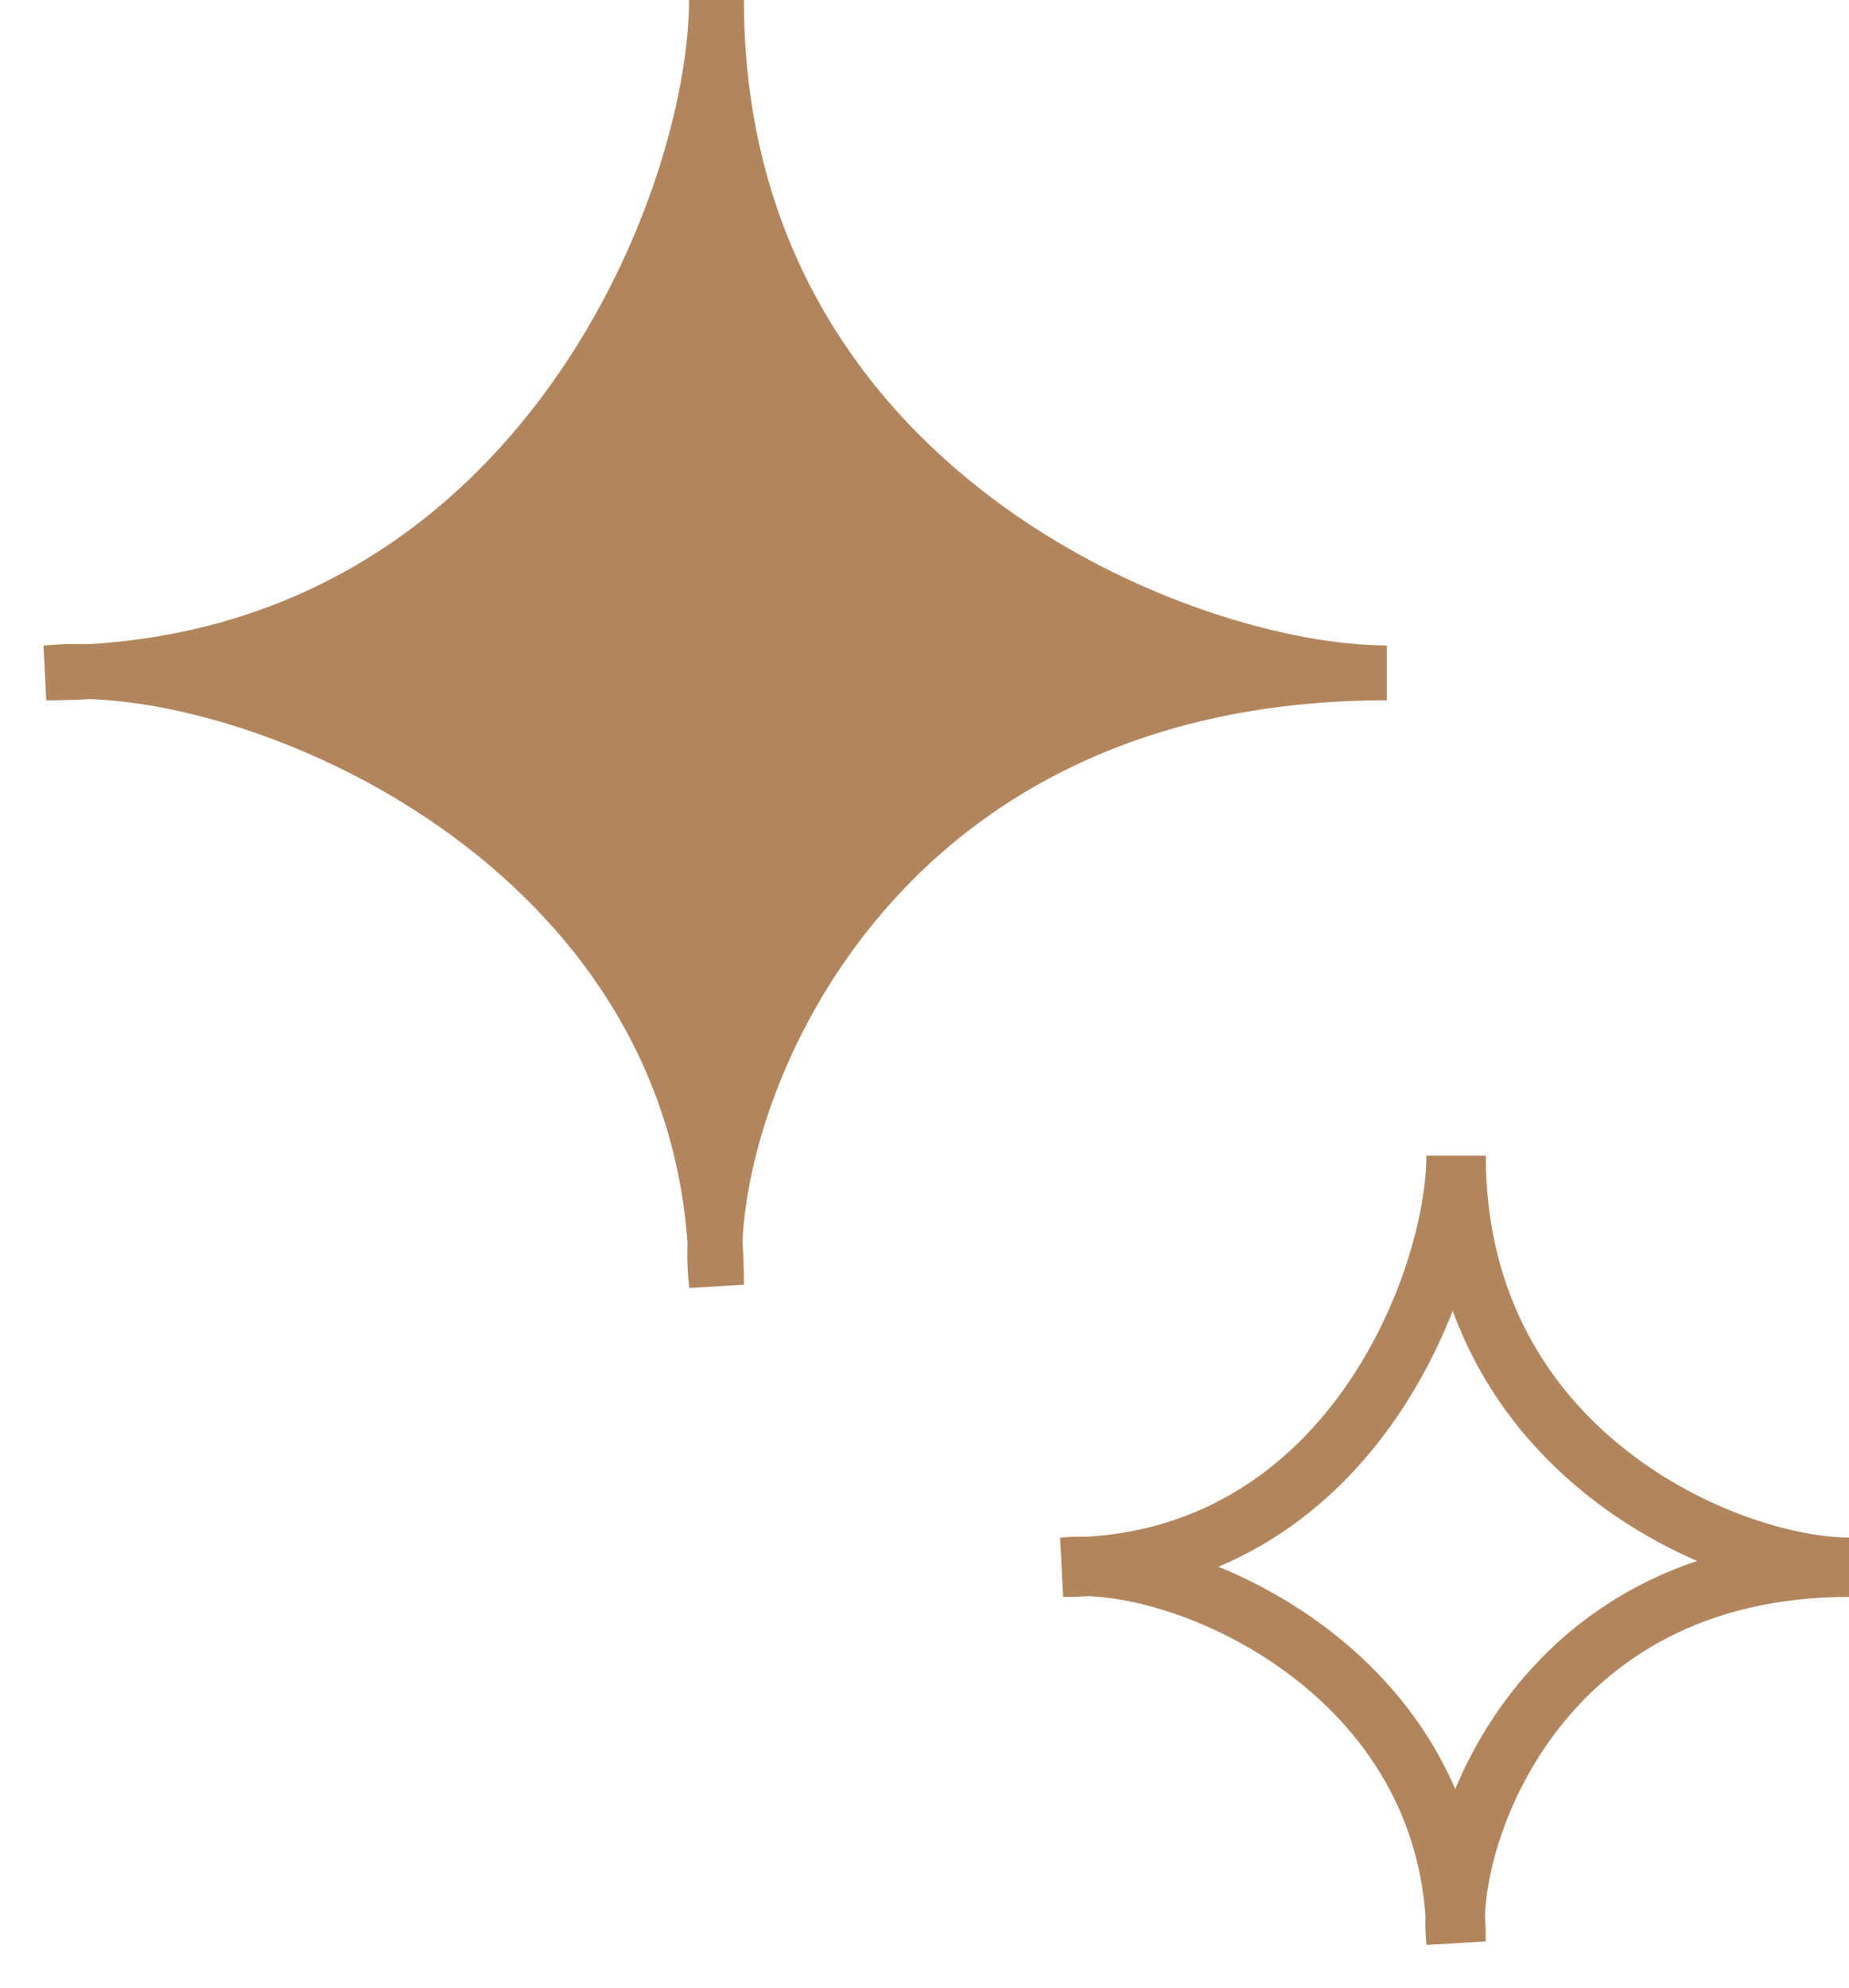
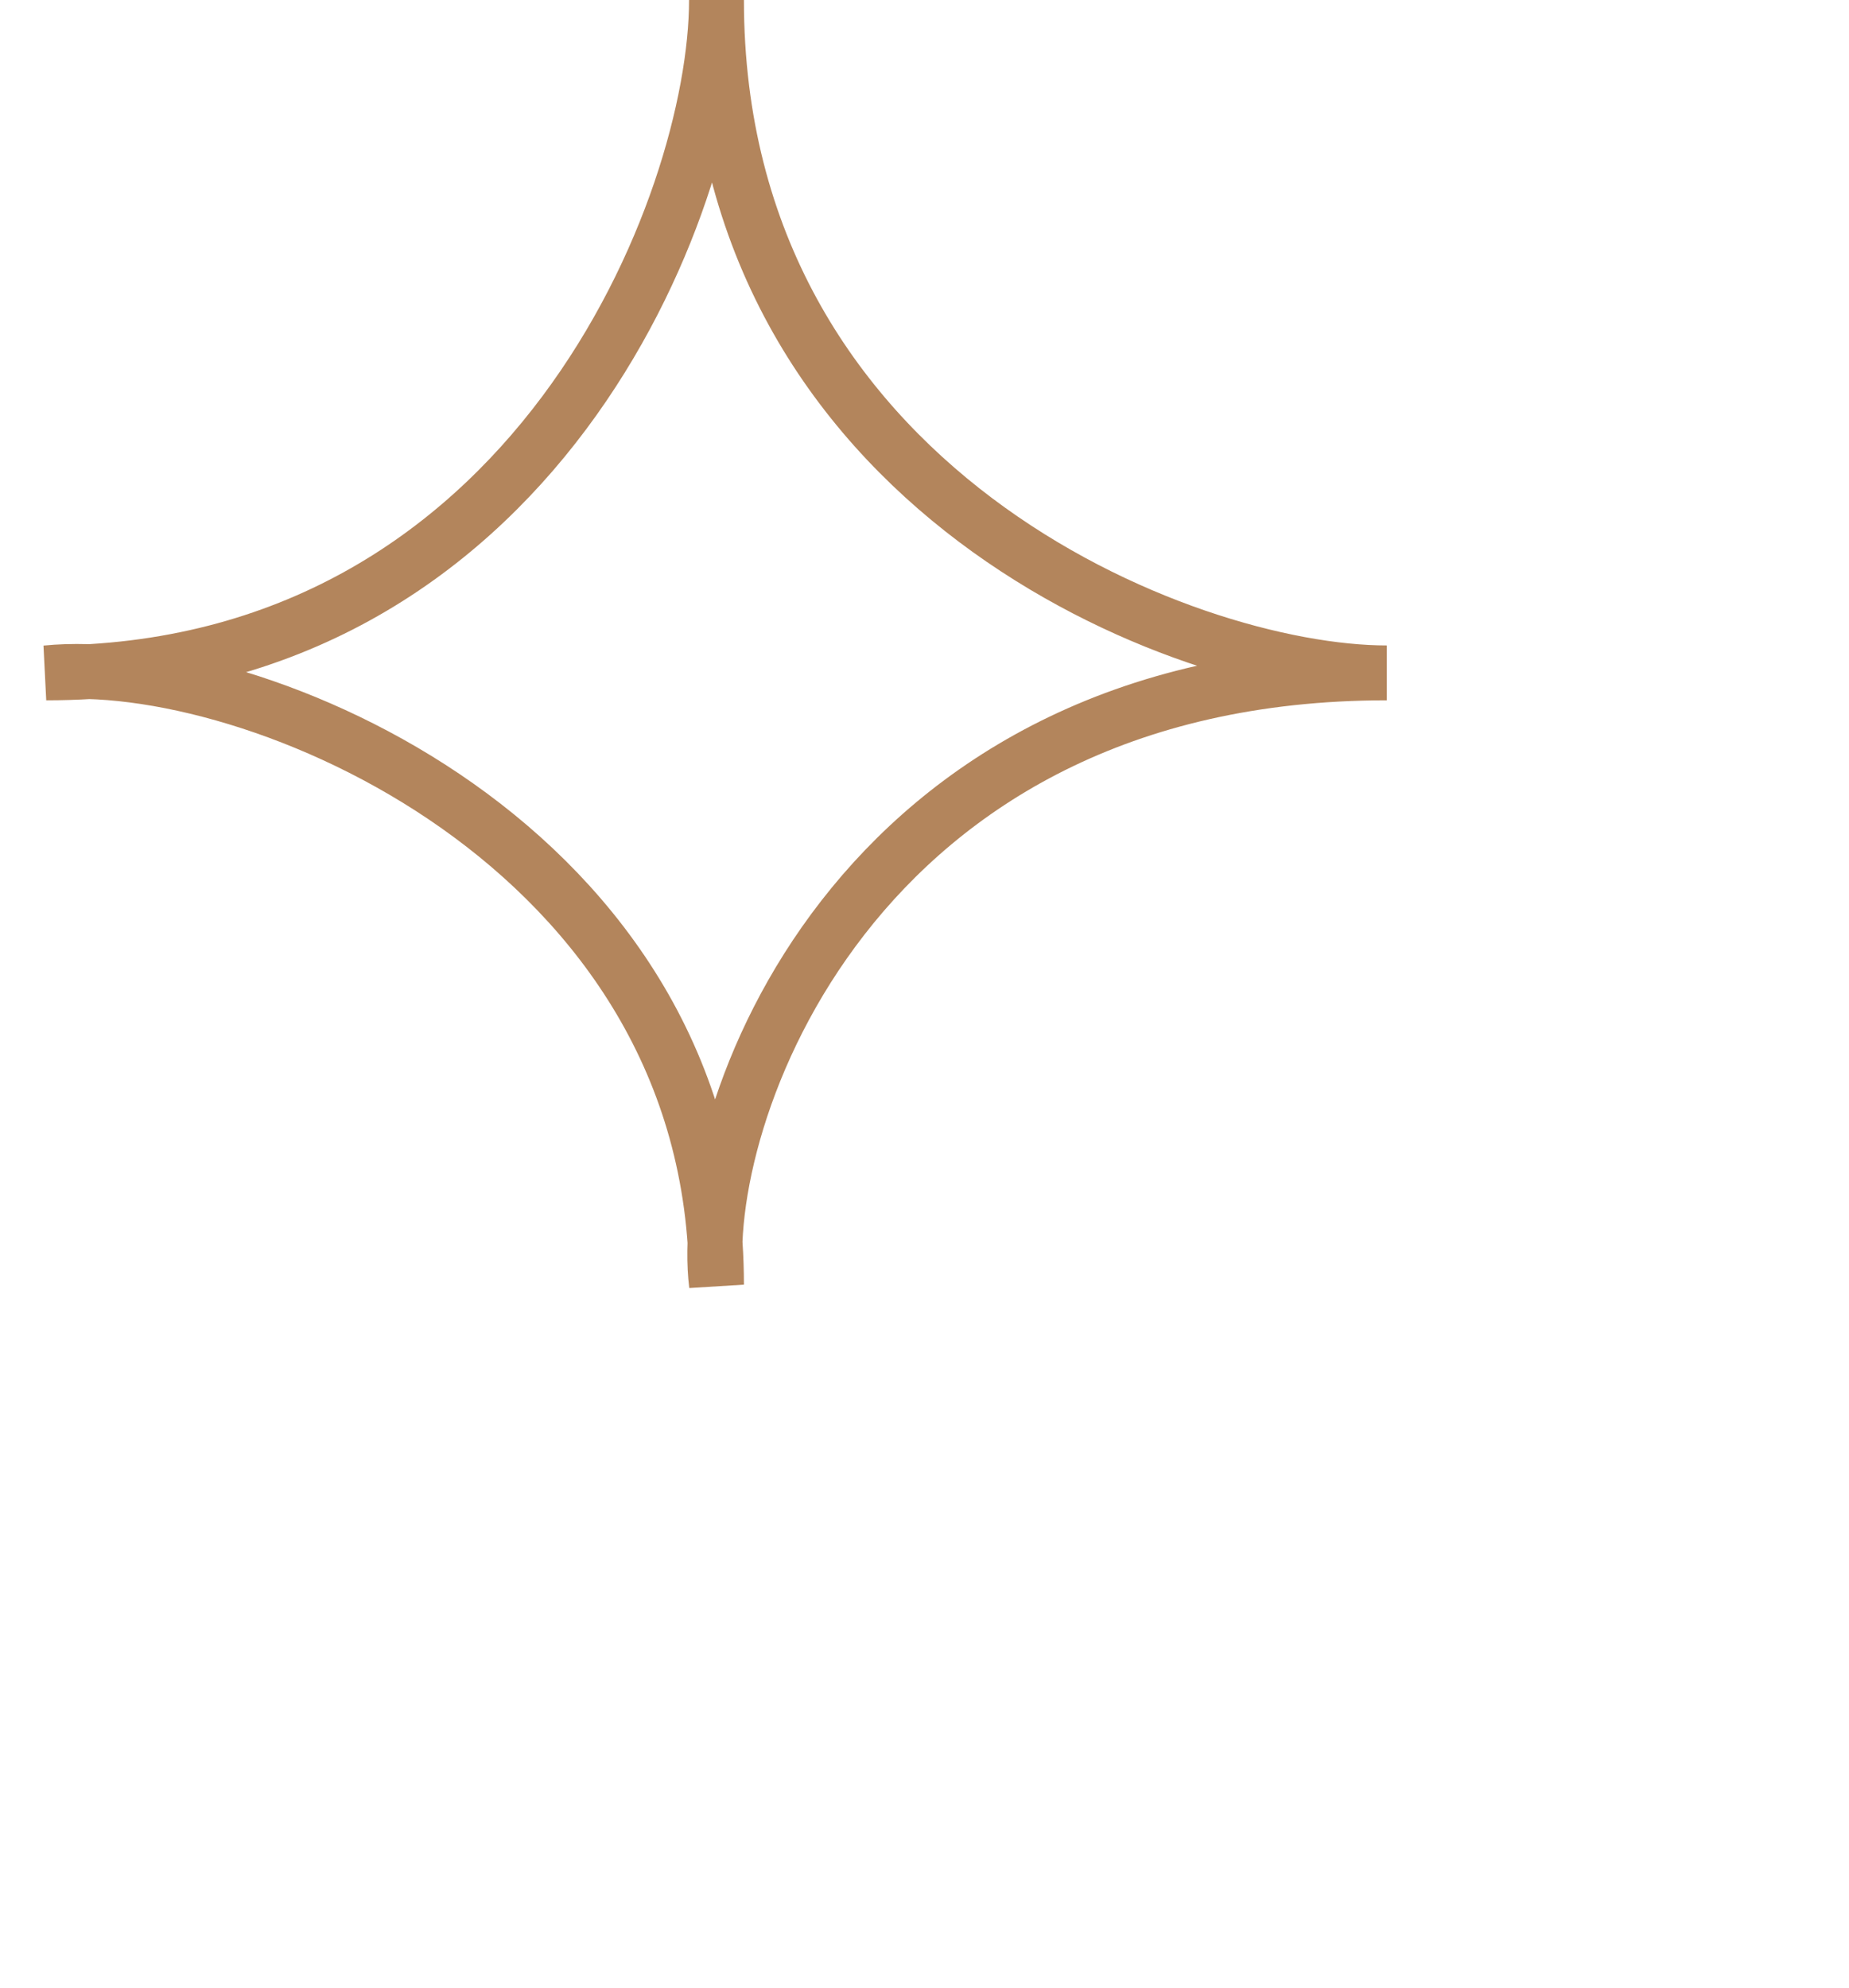
<svg xmlns="http://www.w3.org/2000/svg" width="40" height="43" viewBox="0 0 40 43" fill="none">
-   <path d="M15.5 0C15.5 10.587 25.606 14.557 30 14.557C19.296 14.557 15.626 22.821 15.468 26.871C15.489 27.172 15.5 27.479 15.5 27.792C15.466 27.519 15.455 27.21 15.468 26.871C14.885 18.599 6.513 14.68 1.937 14.53C1.63 14.548 1.318 14.557 1 14.557C1.289 14.528 1.603 14.519 1.937 14.53C11.78 13.95 15.5 4.278 15.5 0Z" fill="#B3855C" />
  <path d="M30 14.557C25.606 14.557 15.5 10.587 15.5 0C15.5 4.411 11.546 14.557 1 14.557C5.394 14.116 15.5 18.263 15.5 27.792C15.061 24.263 18.4 14.557 30 14.557Z" stroke="#B3855C" stroke-width="1.187" />
-   <path d="M40 33.905C37.424 33.905 31.5 31.476 31.5 25C31.5 27.698 29.182 33.905 23 33.905C25.576 33.635 31.5 36.171 31.5 42C31.242 39.841 33.2 33.905 40 33.905Z" stroke="#B3855C" stroke-width="1.285" />
</svg>